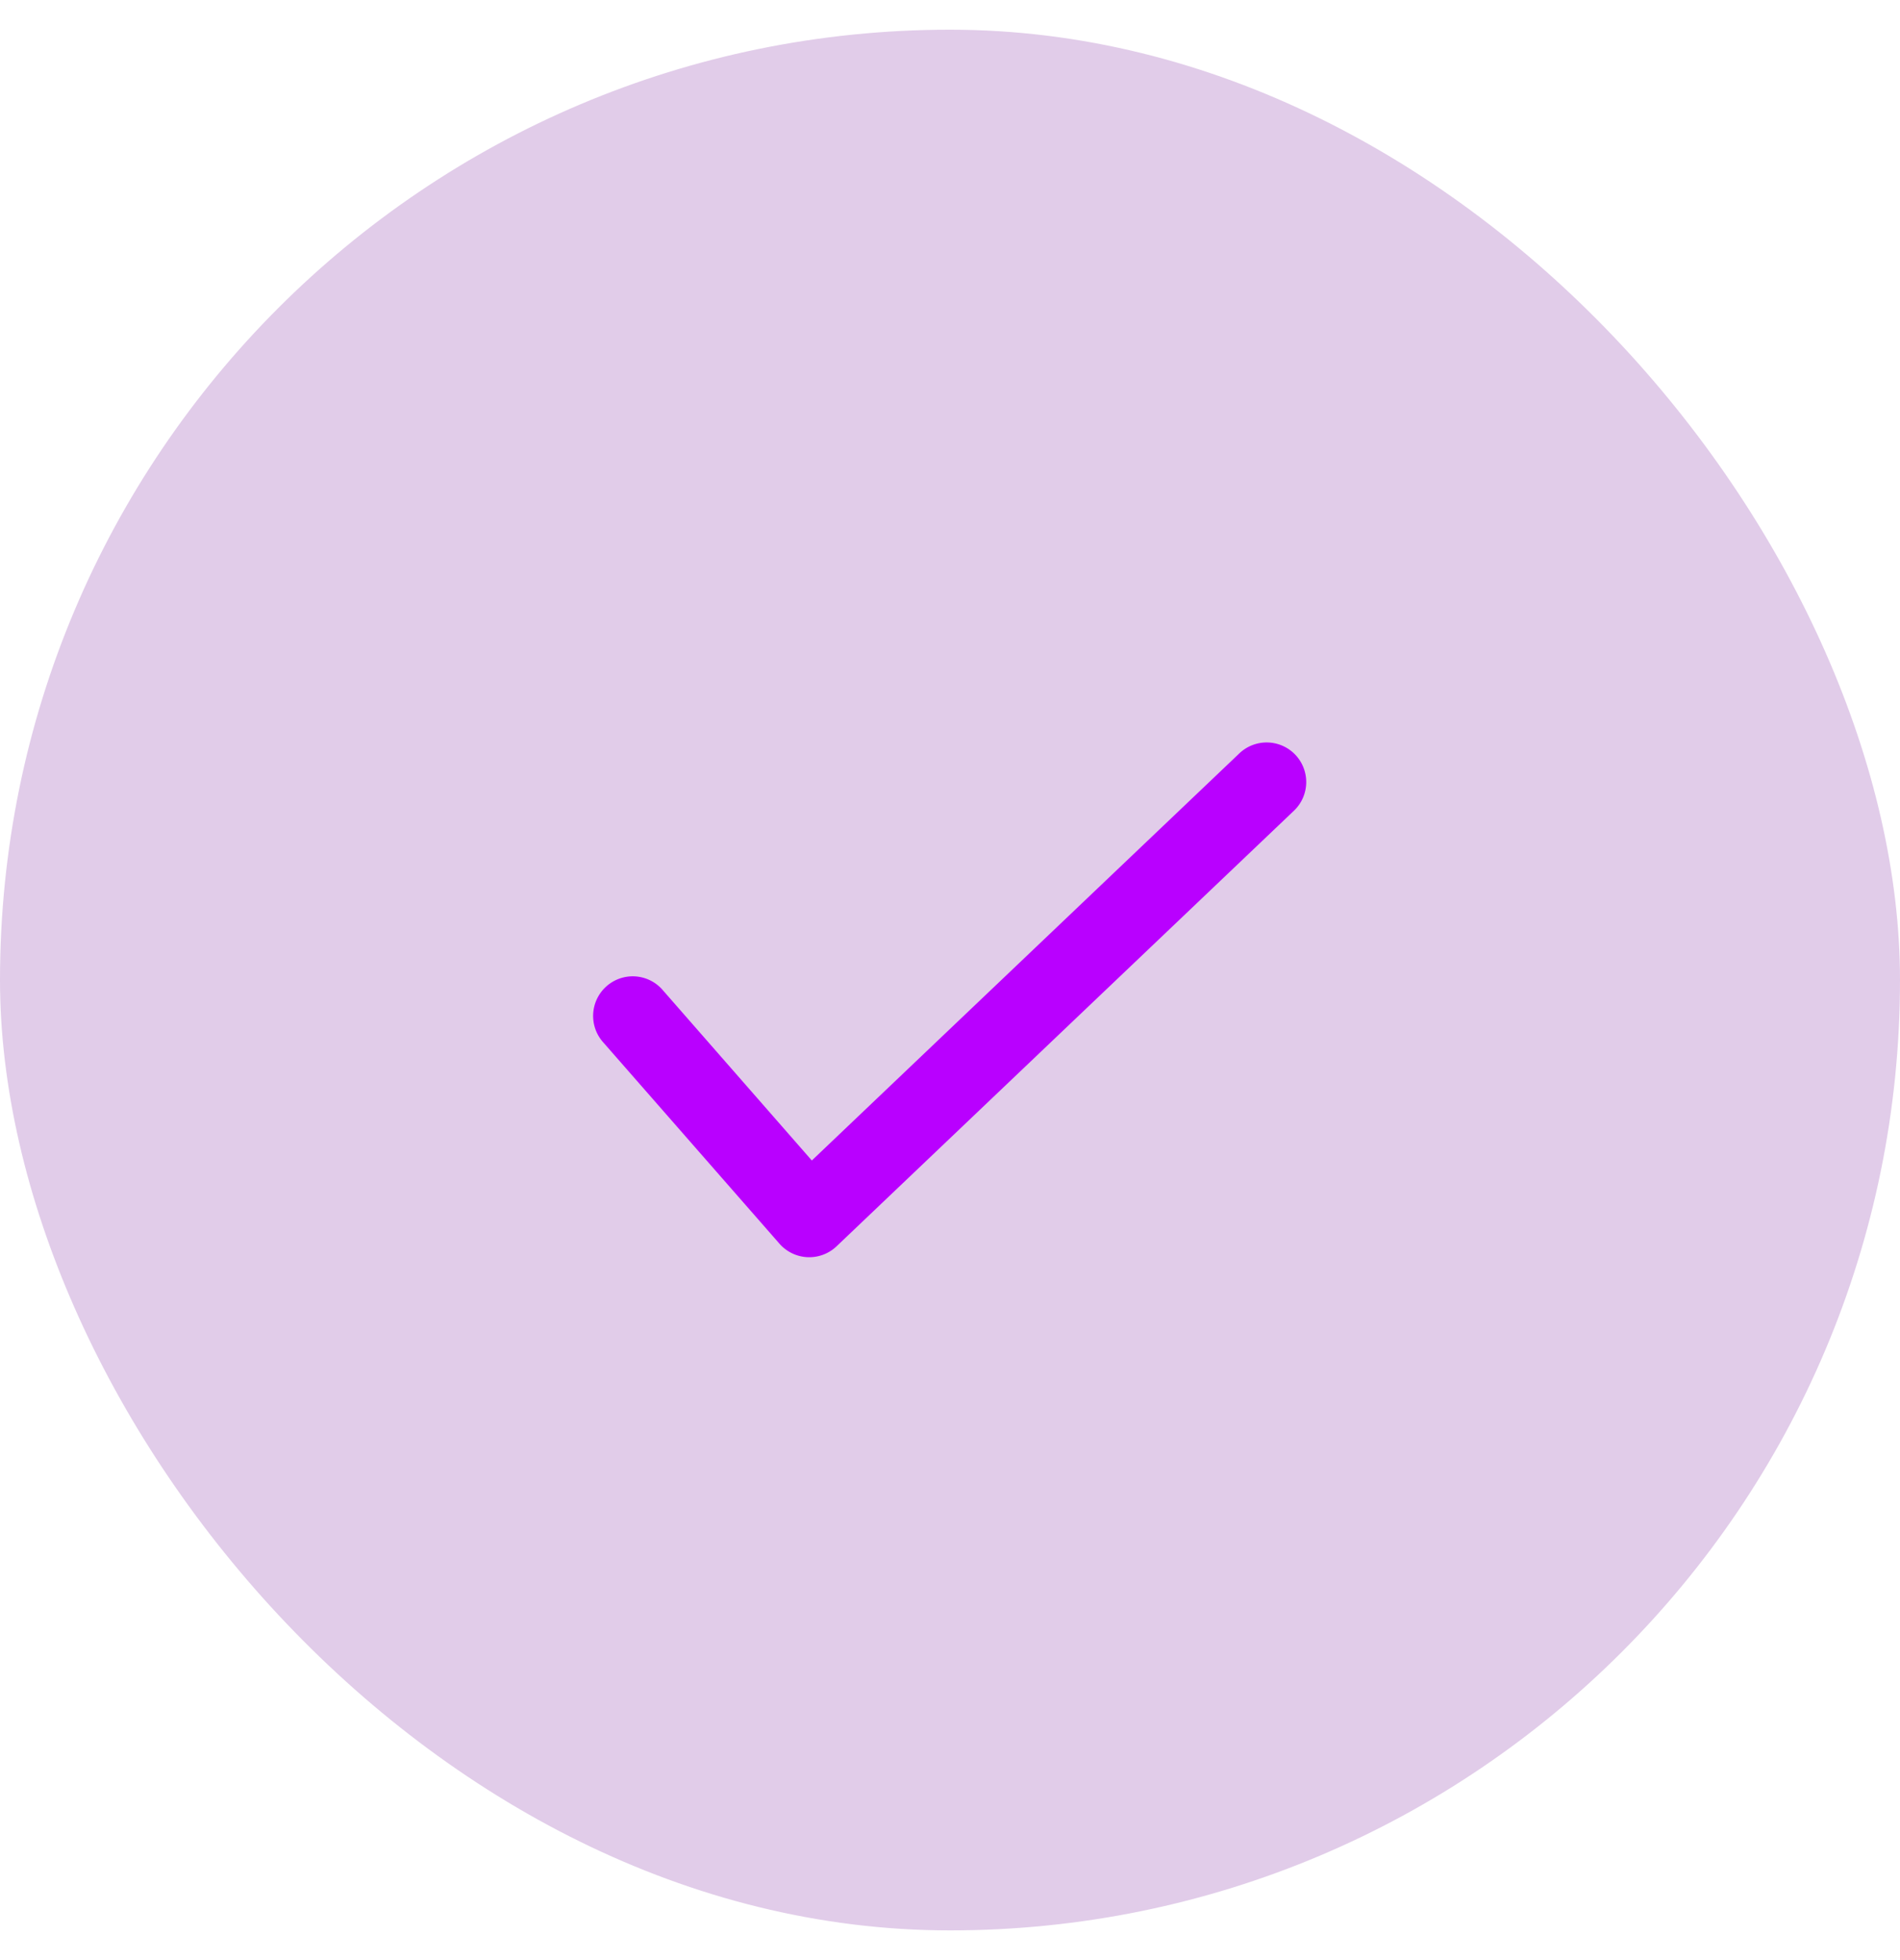
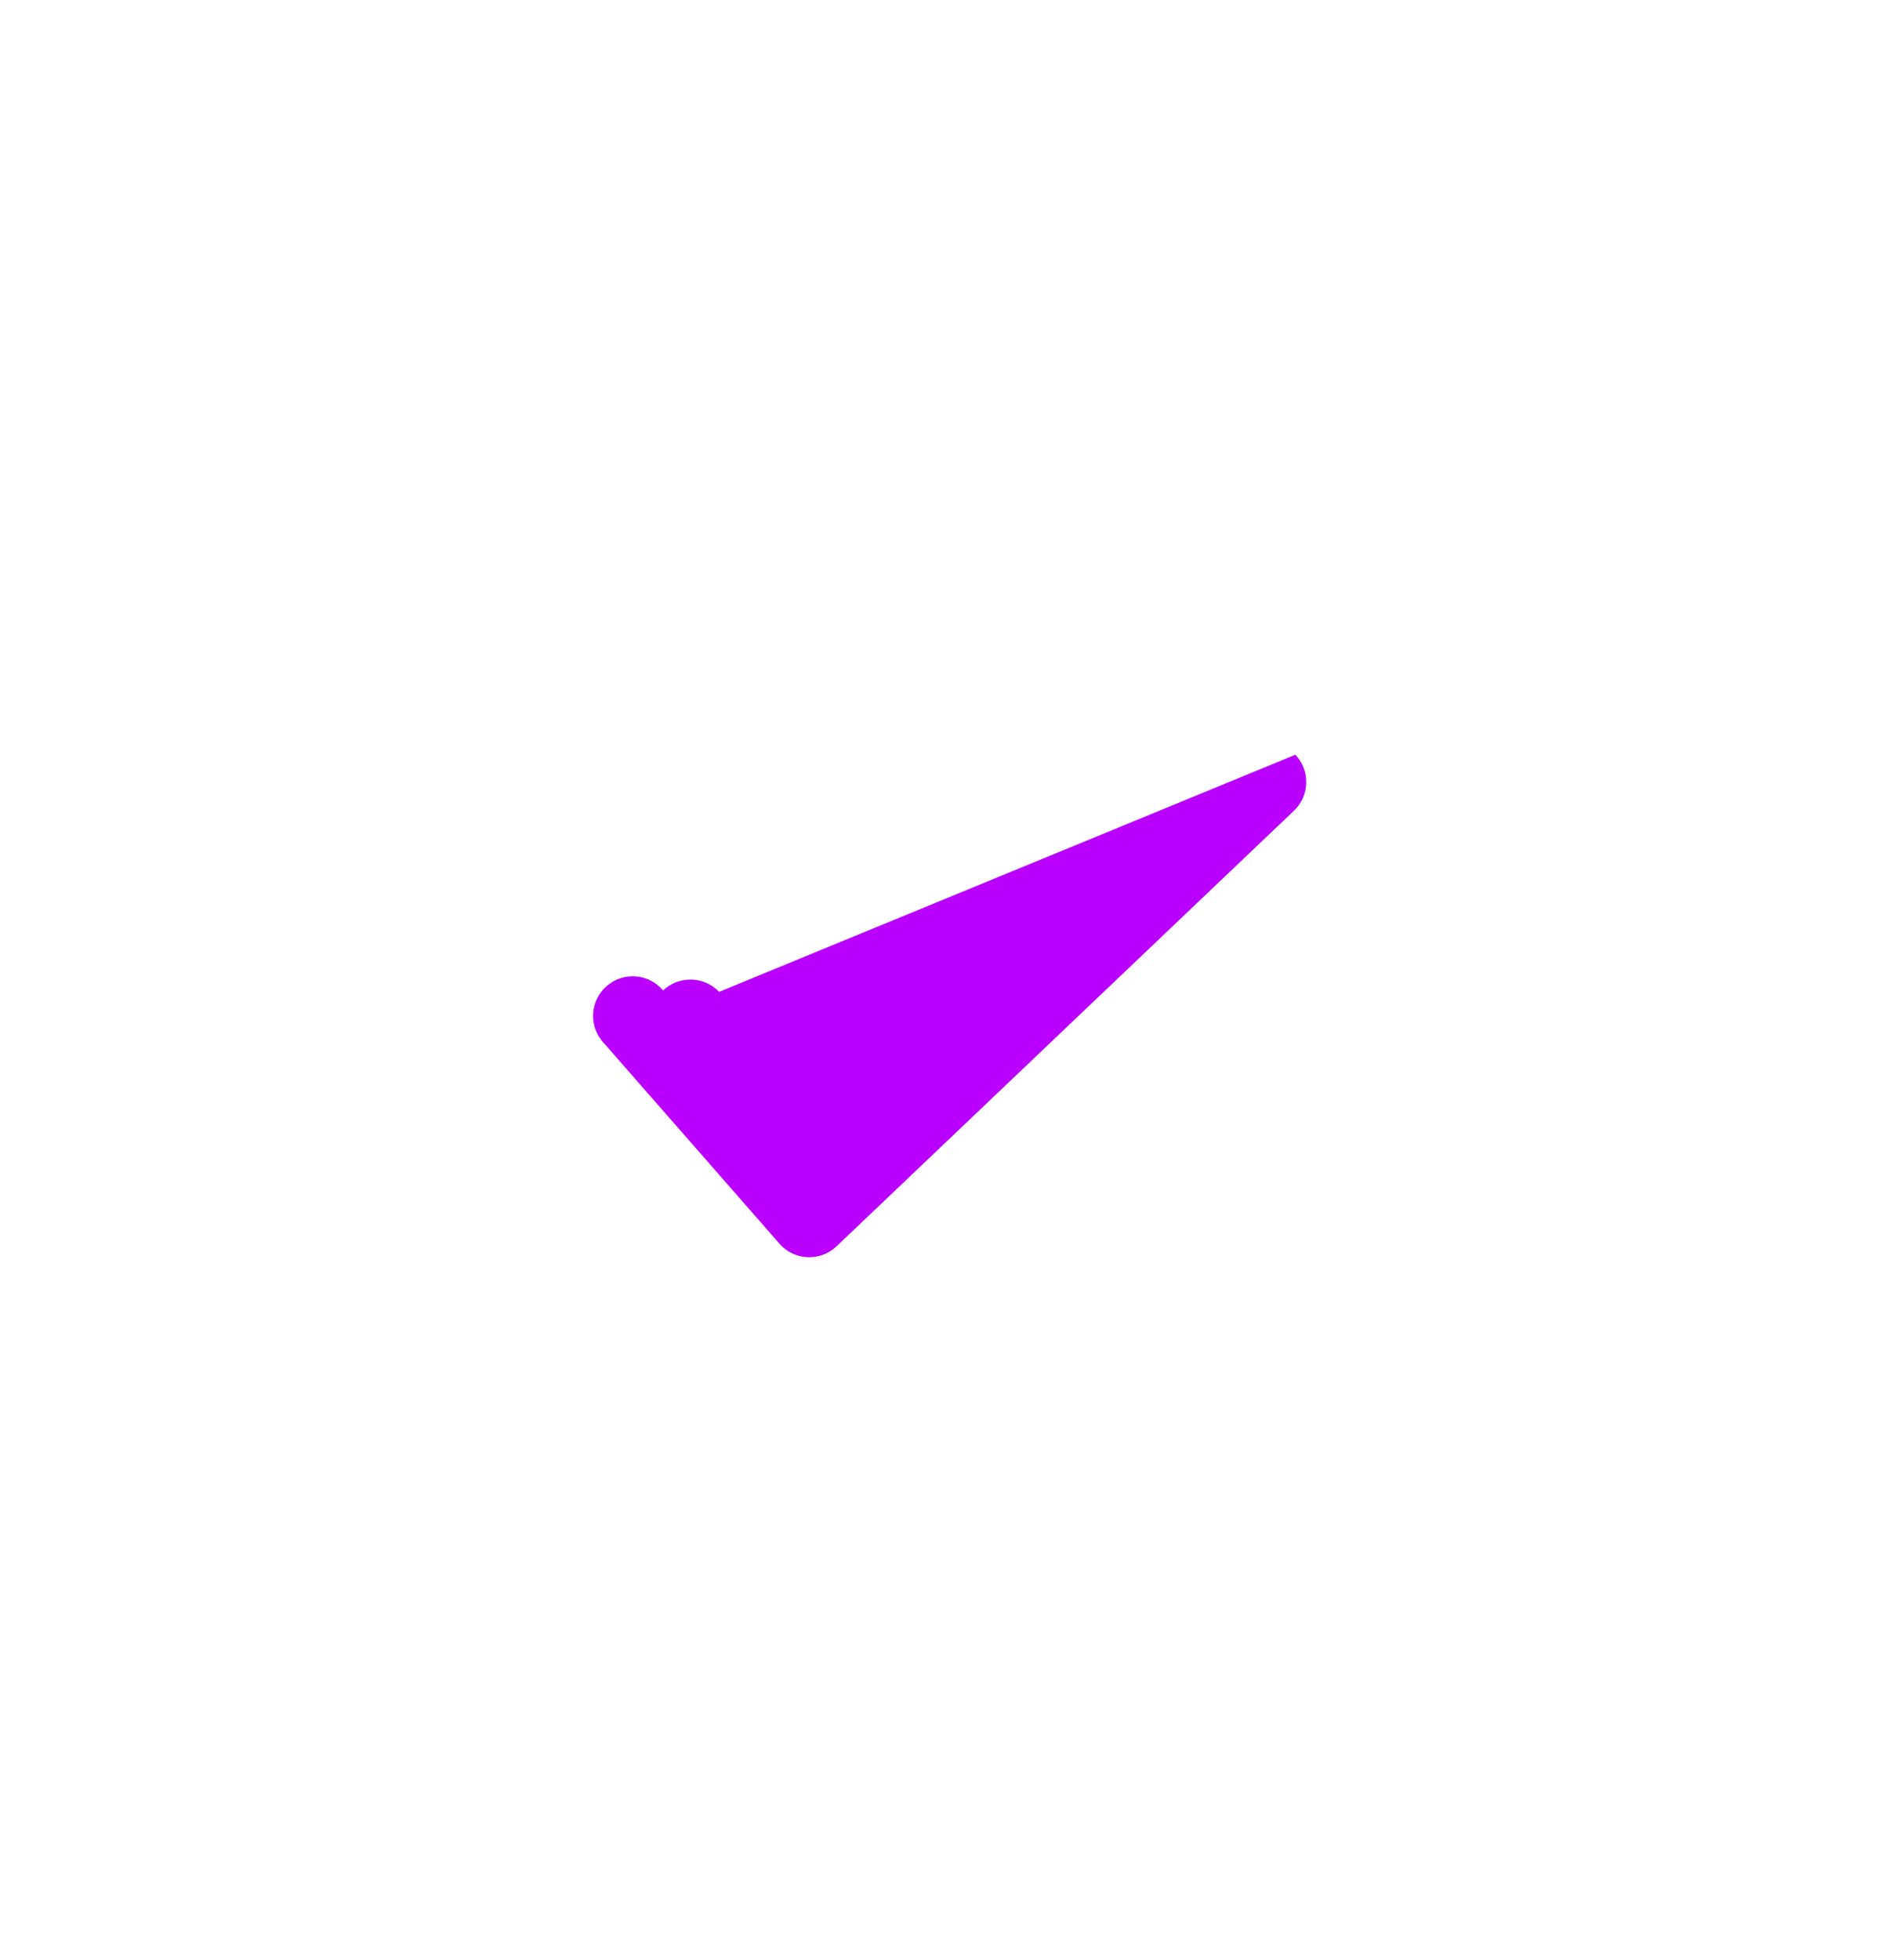
<svg xmlns="http://www.w3.org/2000/svg" width="32" height="33" fill="none">
-   <rect width="32" height="32" y=".5" fill="#E1CCE9" rx="16" />
-   <path fill="#B900FF" fill-rule="evenodd" d="M21.816 12.707a.667.667 0 0 1-.023.942l-7.704 7.334a.667.667 0 0 1-.961-.044l-2.963-3.384a.667.667 0 1 1 1.003-.879l2.505 2.862 7.2-6.854a.667.667 0 0 1 .943.023" clip-rule="evenodd" />
+   <path fill="#B900FF" fill-rule="evenodd" d="M21.816 12.707a.667.667 0 0 1-.023.942l-7.704 7.334a.667.667 0 0 1-.961-.044l-2.963-3.384a.667.667 0 1 1 1.003-.879a.667.667 0 0 1 .943.023" clip-rule="evenodd" />
</svg>